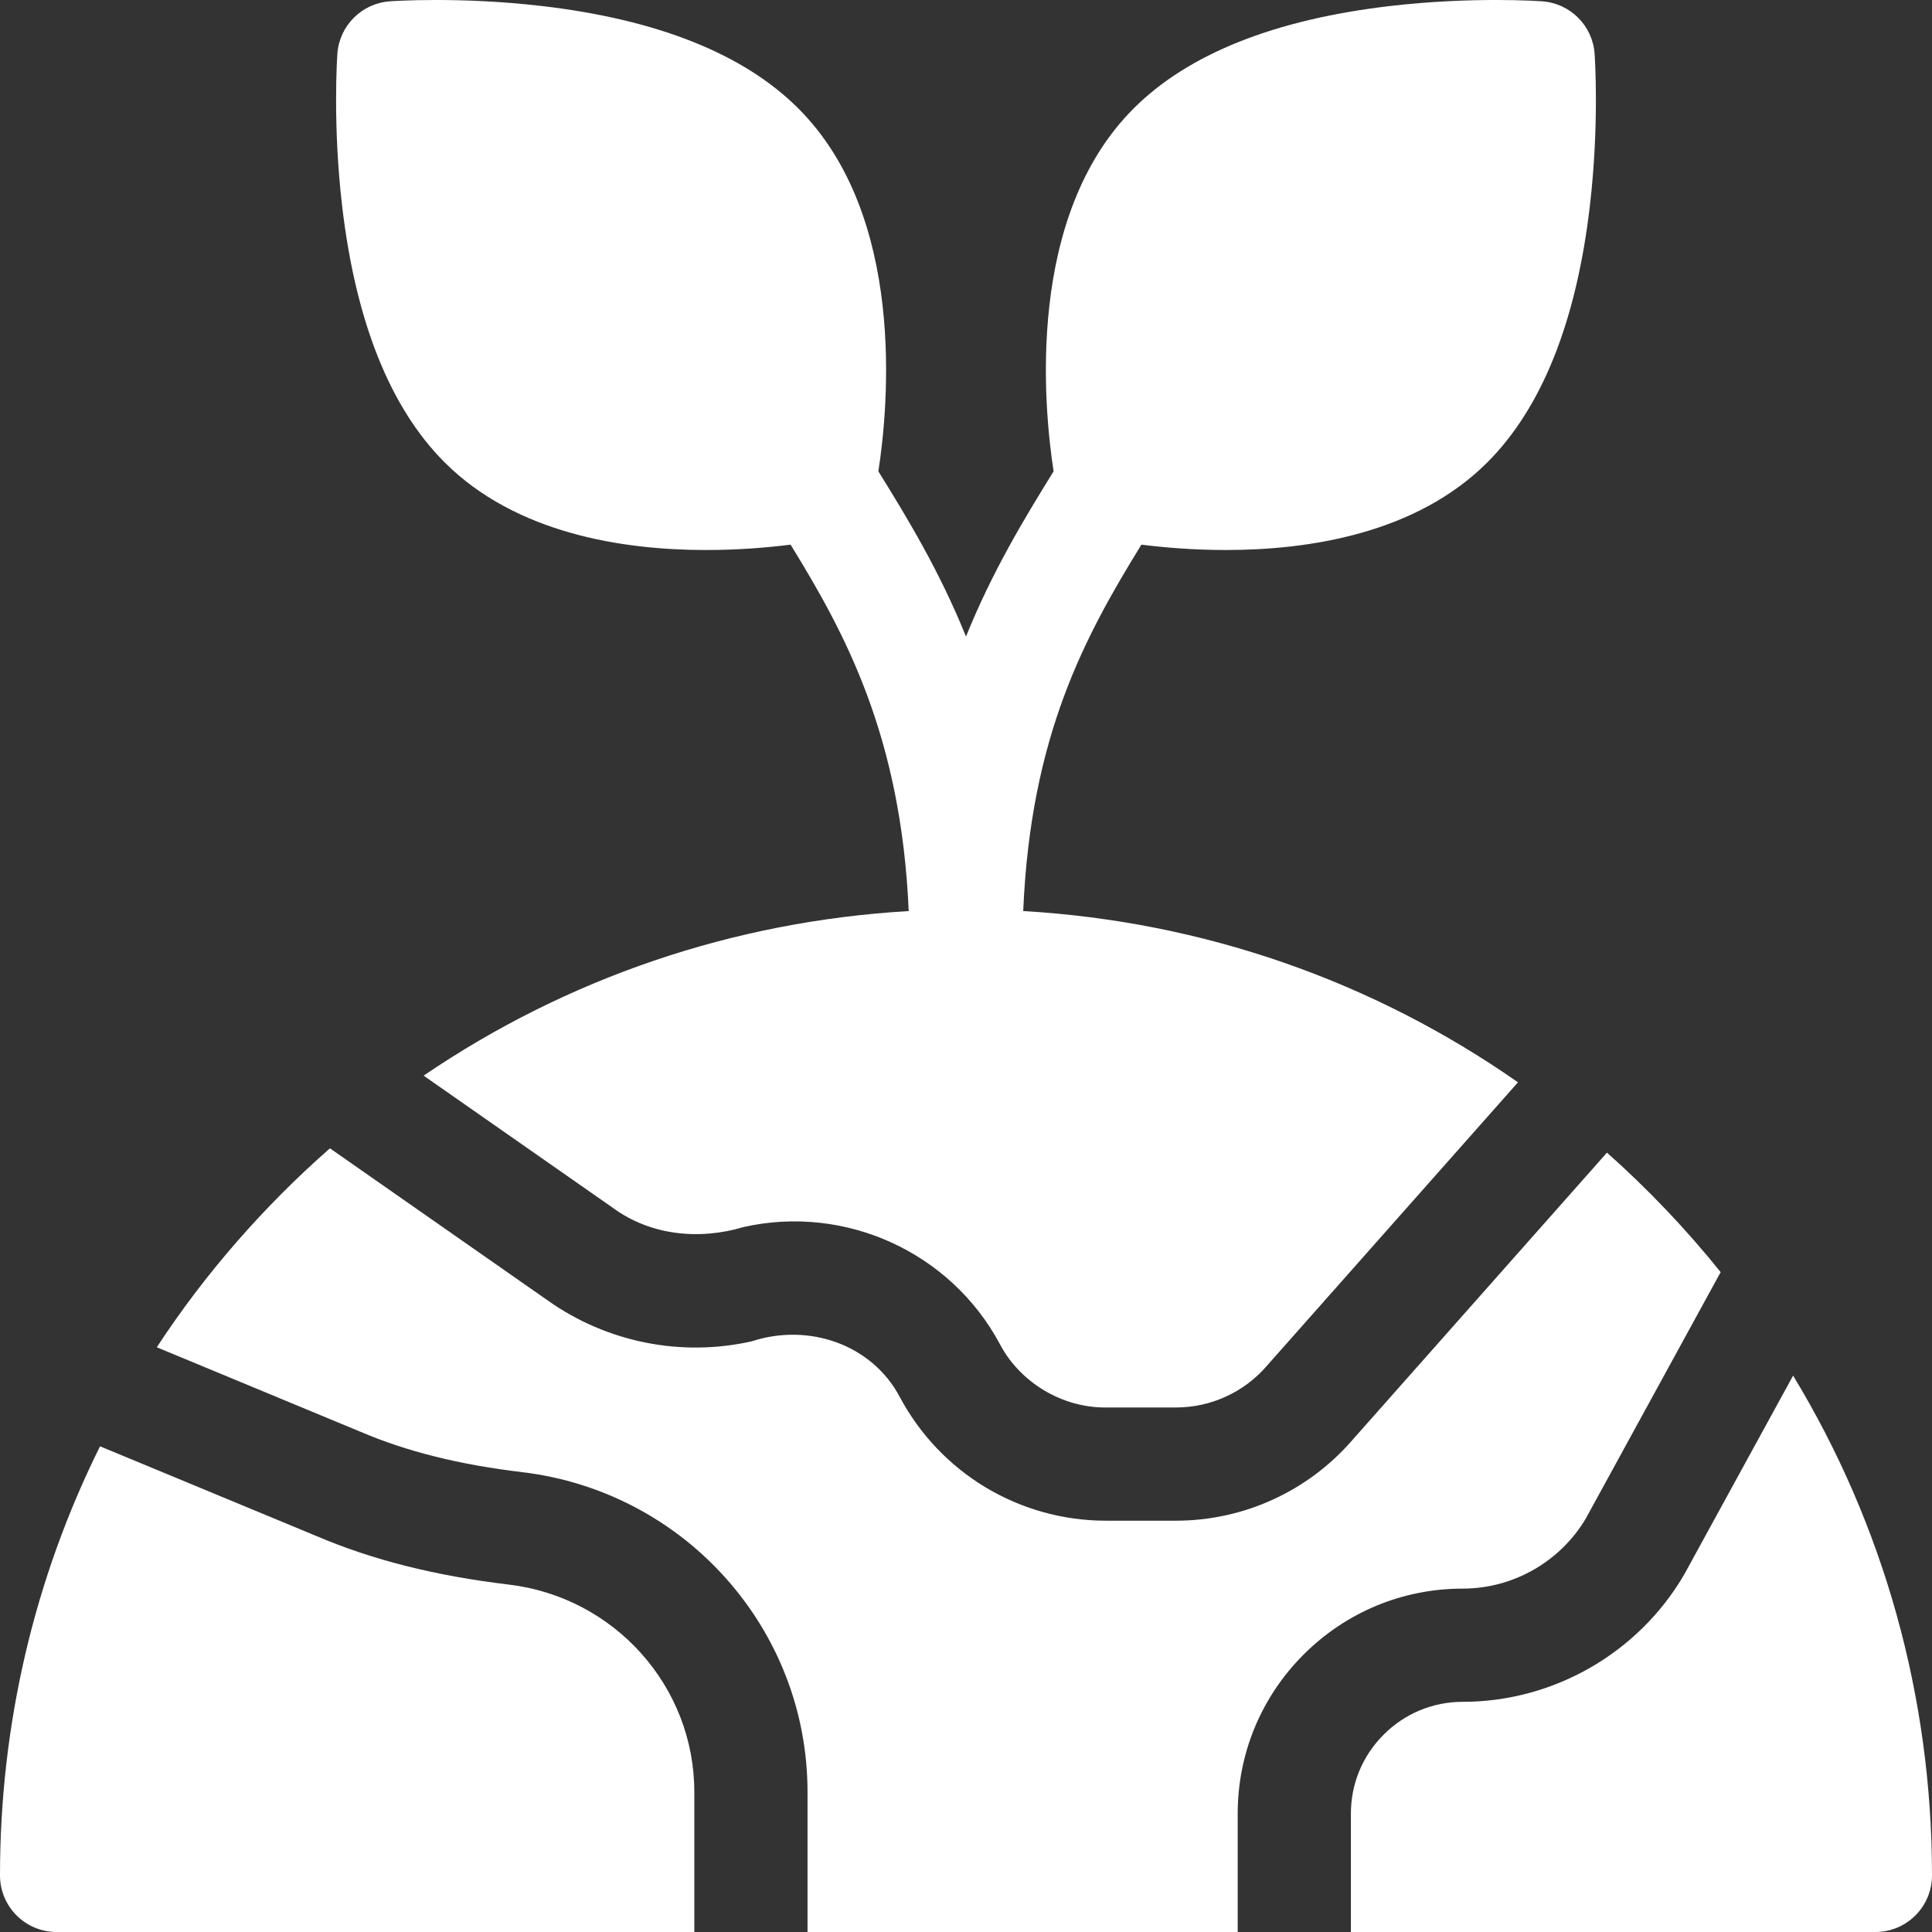
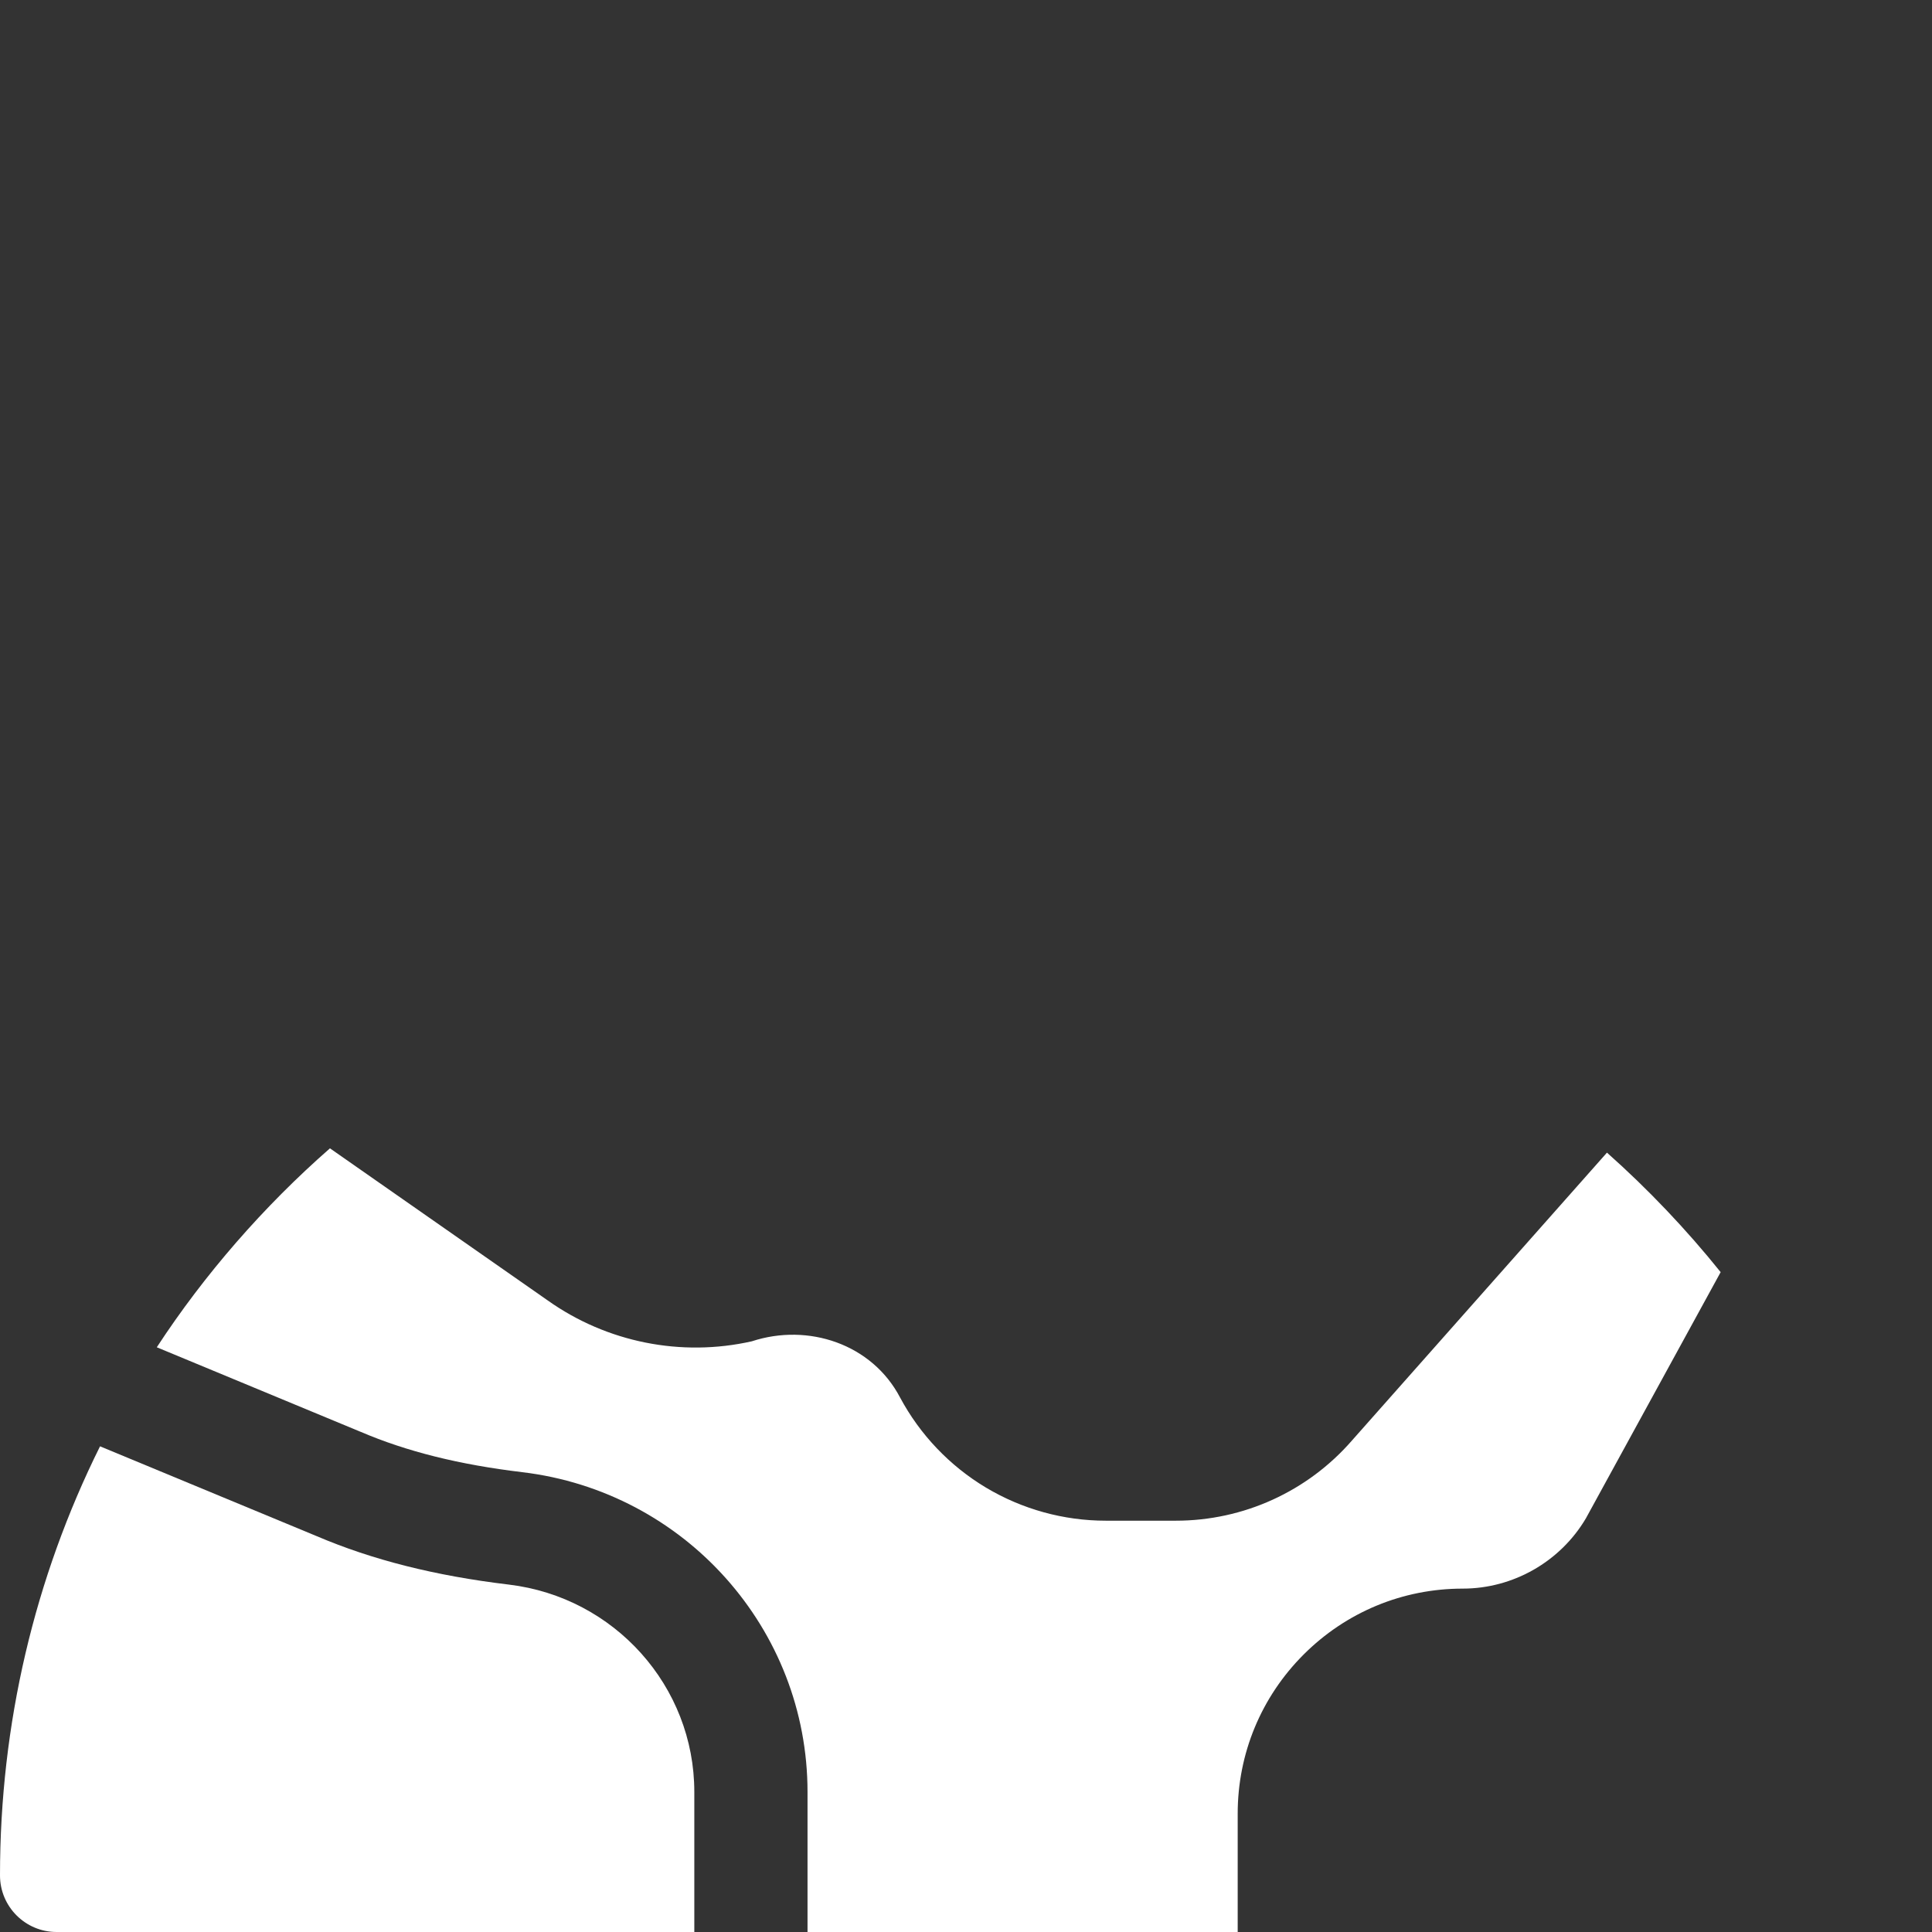
<svg xmlns="http://www.w3.org/2000/svg" id="Capa_1" enable-background="new 0 0 512 512" height="300" viewBox="0 0 512 512" width="300" __mcopp="1" version="1.1">
  <rect x="0" y="0" width="512" height="512" fill="#333333" stroke="none" />
  <g width="100%" height="100%" __mcopp="1" transform="matrix(1,0,0,1,0,0)">
    <g __mcopp="1">
-       <path d="m117.81 122.511c18.9 18.9 47.24 23.25 69.33 23.25 8.775 0 16.558-.688 22.375-1.422 14.339 23.338 29.27 50.517 31.306 97.106-46.465 2.7-90.593 17.766-128.551 43.615l50.16 35.04c9.993 7.346 22.935 8.584 34.63 5.08 26.97-6.07 54.89 6.68 67.91 31.01 5.379 10.216 16.534 16.9 28.08 16.81h18.57c9.24 0 18.01-4 24.06-10.98.03-.04.07-.08.1-.12l66.5-75.07c-38.524-26.939-83.598-42.632-131.118-45.389 1.986-46.629 16.444-72.903 31.32-97.103 5.815.735 13.599 1.422 22.378 1.422 11.04 0 23.65-1.09 35.86-4.54s24.02-9.26 33.47-18.71c14.43-14.44 23.57-37.31 27.15-68 2.53-21.69 1.3-39.53 1.25-40.28-.54-7.43-6.45-13.35-13.89-13.88-.75-.06-18.58-1.29-40.27 1.24-30.69 3.58-53.57 12.72-68 27.15-28.56 28.552-23.912 78.629-21.215 96.171-7.729 12.484-16.209 26.425-23.215 43.779-7.005-17.331-15.464-31.27-23.217-43.778 2.695-17.53 7.343-67.616-21.213-96.172-14.43-14.43-37.31-23.57-68-27.15-21.69-2.53-39.52-1.3-40.27-1.24-7.44.53-13.35 6.45-13.89 13.88-.05.75-1.28 18.59 1.25 40.28 3.58 30.691 12.72 53.561 27.15 68.001z" __mcopp="1" fill="#ffffff" fill-opacity="1" data-original-color="#000000ff" stroke="none" stroke-opacity="1" />
      <path d="m134.83 419.93c-19.5-2.33-36.16-6.54-50.94-12.85l-57.38-23.79c-17.35 34.9-26.51 73.6-26.51 113.71 0 8.28 6.72 15 15 15h169v-37.13c0-27.97-21.14-51.59-49.17-54.94z" __mcopp="1" fill="#ffffff" fill-opacity="1" data-original-color="#000000ff" stroke="none" stroke-opacity="1" />
      <path d="m420.27 402.39 35.72-65.26c-9.05-11.27-19.25-22.01-30.13-31.67l-67.57 76.28c-11.75 13.51-28.76 21.26-46.67 21.26h-18.57c-11.17 0-22.15-3.03-31.76-8.77-9.61-5.76-17.47-14.01-22.76-23.87-7.437-14.198-24.366-19.804-39.29-14.9-18.72 4.22-38.4.28-54.03-10.79l-57.77-40.35c-17.54 15.35-33.3 33.46-45.89 52.72l53.9 22.36c.05.02.11.04.16.06 12.13 5.2 26.13 8.69 42.78 10.68 43.11 5.15 75.61 41.58 75.61 84.73v37.13h114v-31.36c0-15.92 6.21-30.9 17.47-42.17 11.27-11.26 26.25-17.47 42.17-17.47 13.35 0 25.84-7.13 32.63-18.61z" __mcopp="1" fill="#ffffff" fill-opacity="1" data-original-color="#000000ff" stroke="none" stroke-opacity="1" />
-       <path d="m475.19 364.55-28.71 52.44c-.07.13-.14.25-.21.37-12.13 20.75-34.6 33.64-58.63 33.64-7.91 0-15.35 3.08-20.95 8.69-5.61 5.6-8.69 13.04-8.69 20.95v31.36h139c8.28 0 15-6.72 15-15 0-47.44-12.82-92.91-36.81-132.45z" __mcopp="1" fill="#ffffff" fill-opacity="1" data-original-color="#000000ff" stroke="none" stroke-opacity="1" />
    </g>
  </g>
</svg>